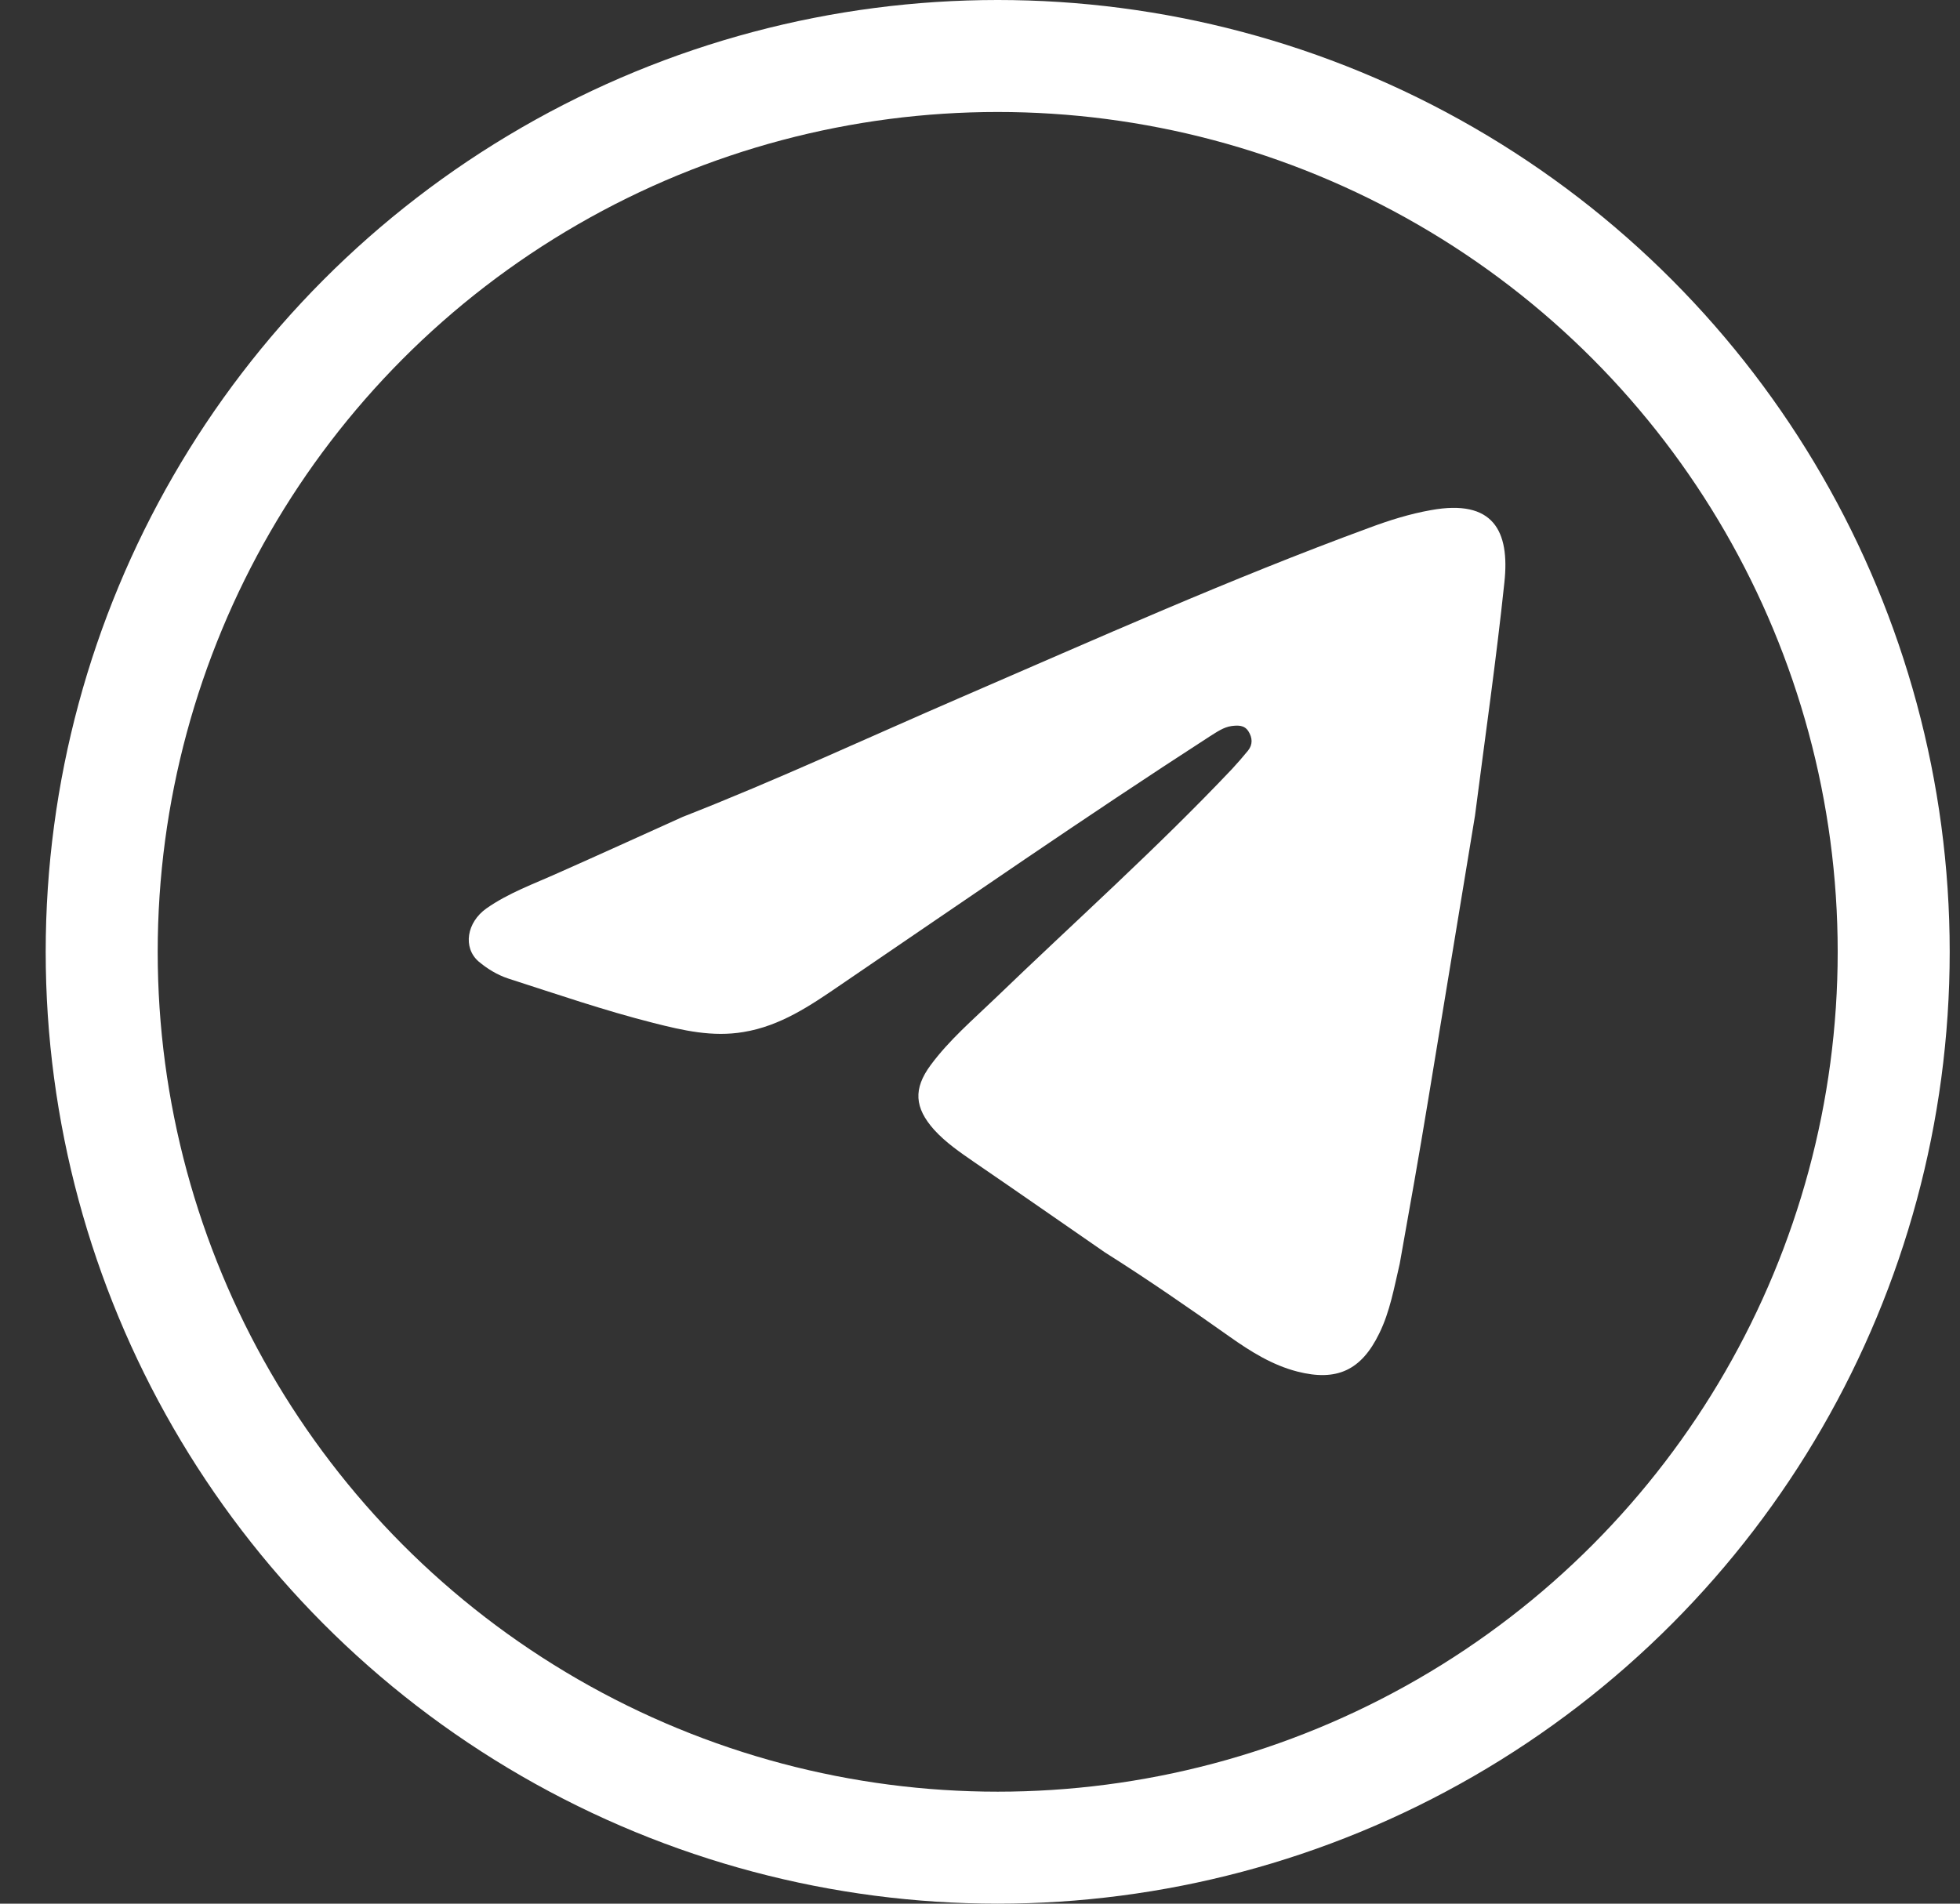
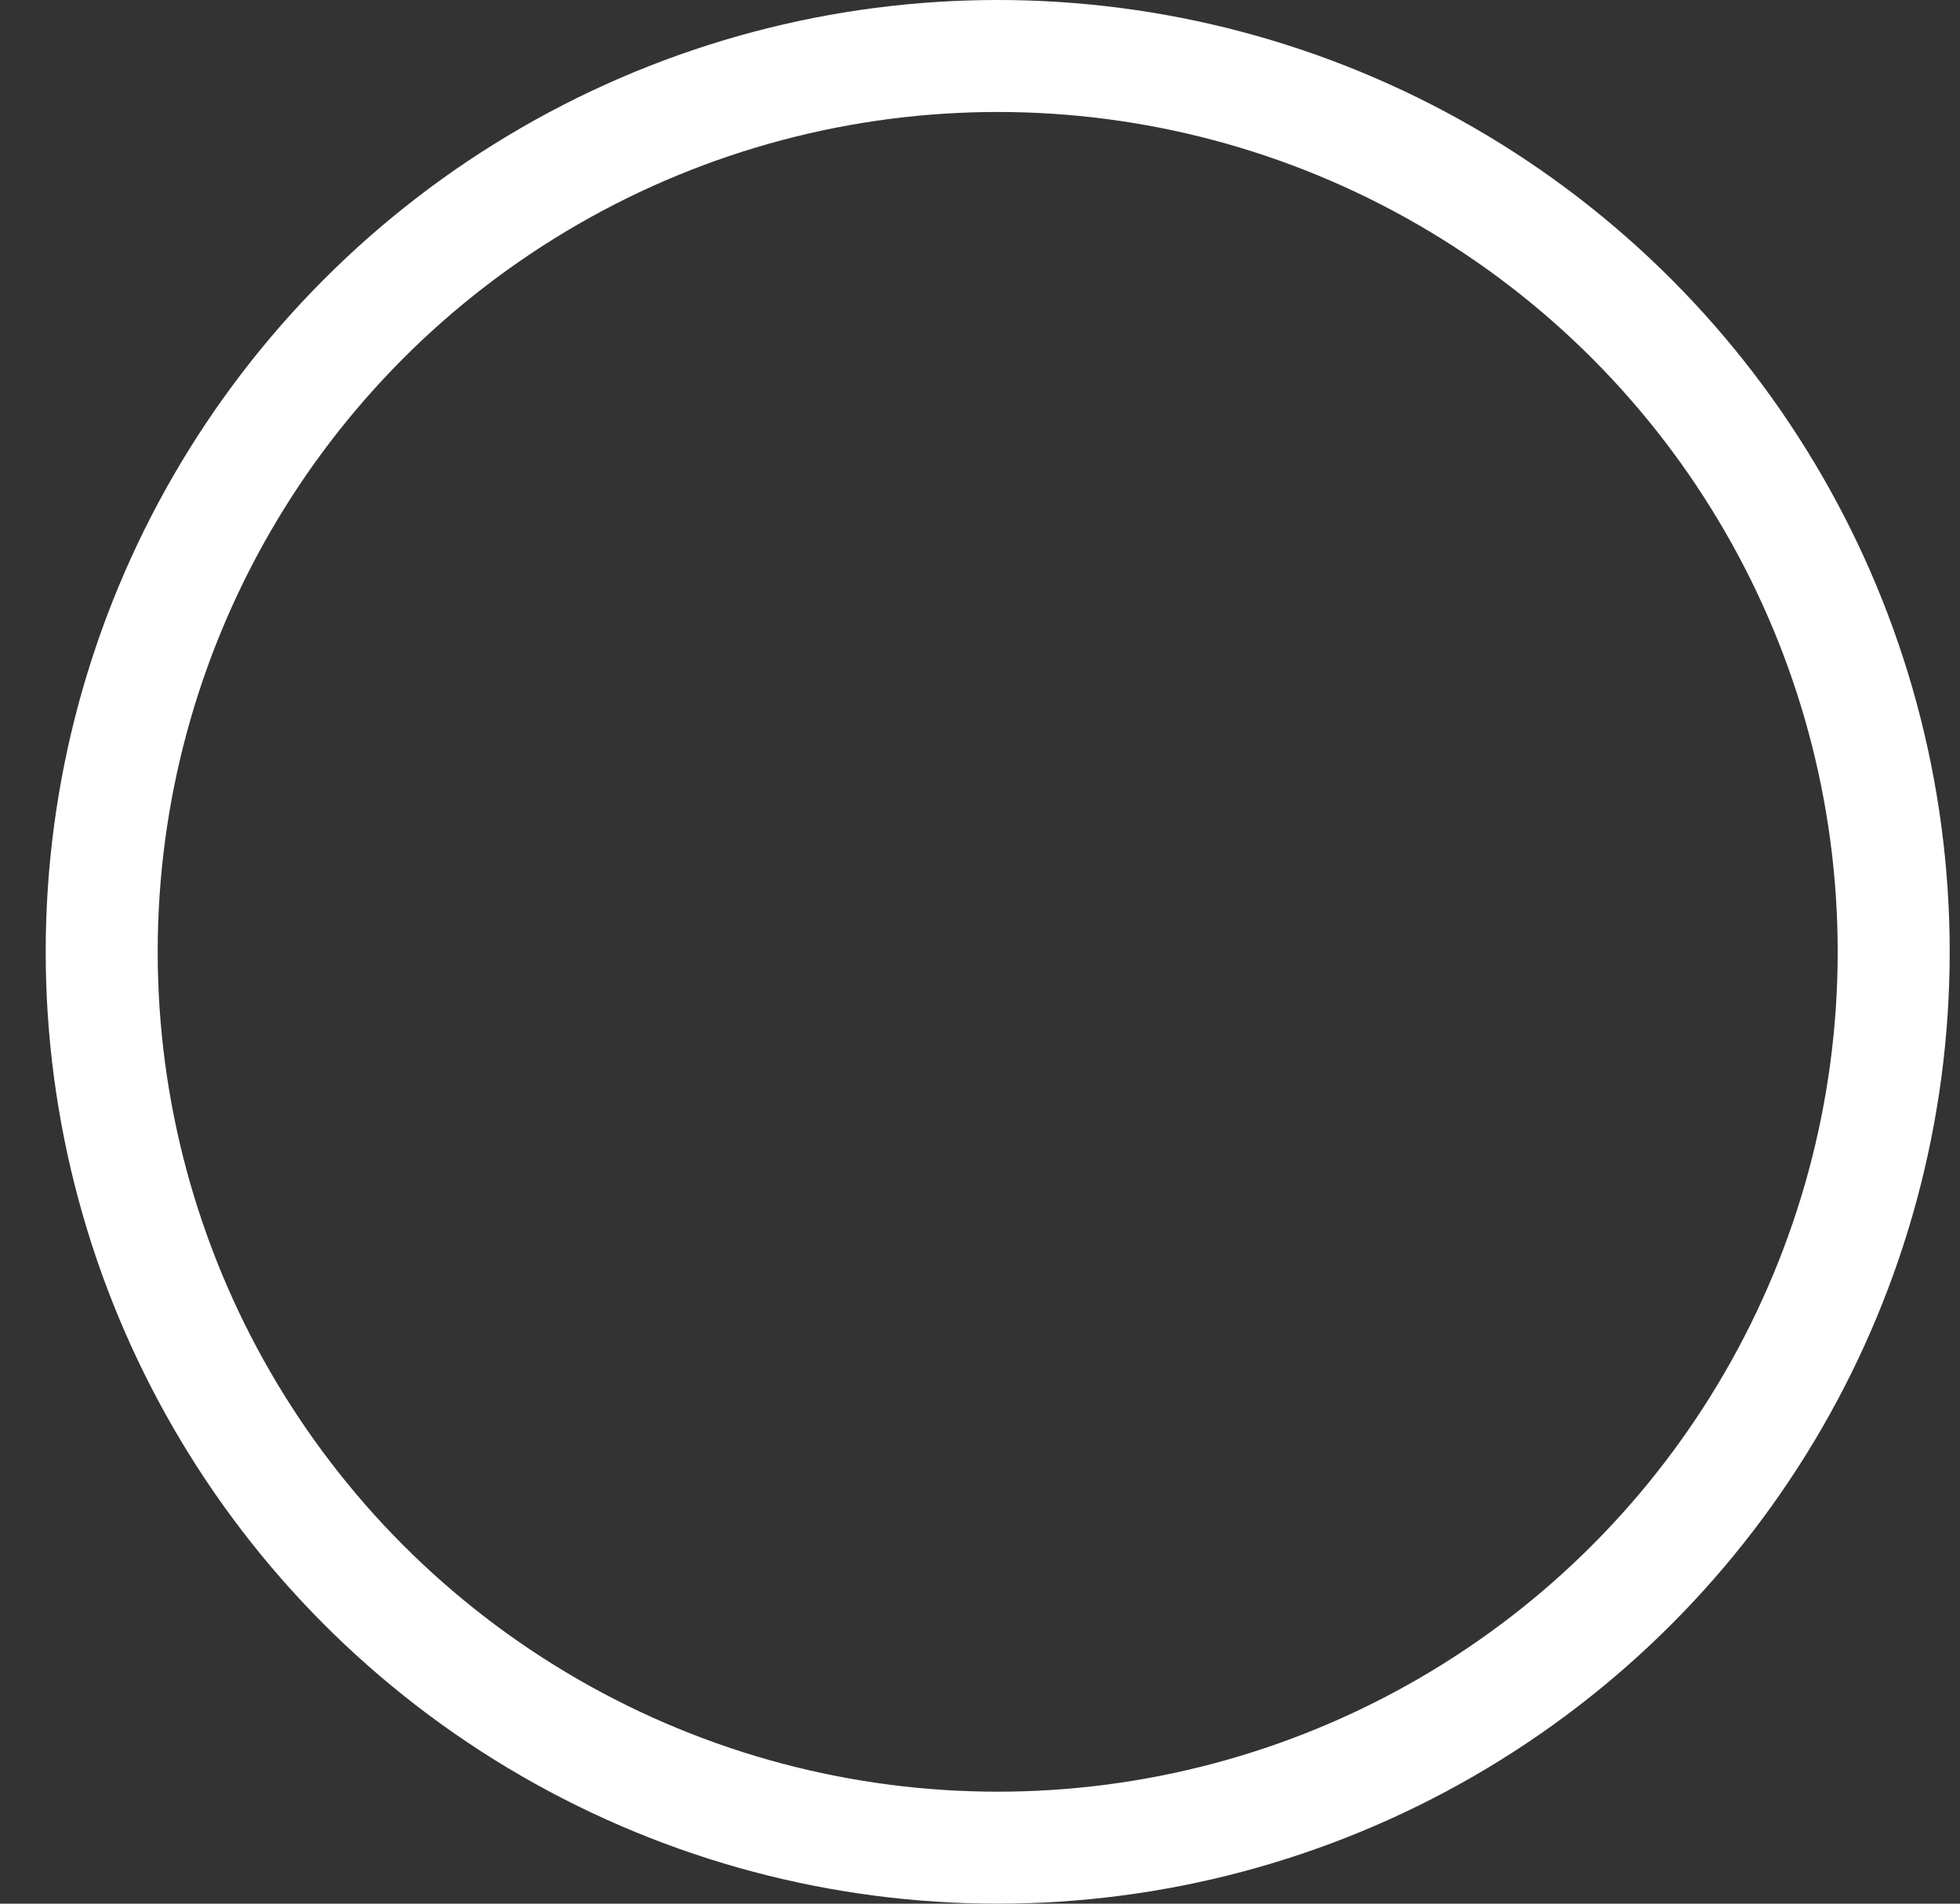
<svg xmlns="http://www.w3.org/2000/svg" width="35" height="34" viewBox="0 0 35 34" fill="none">
  <rect x="0" y="0" width="35" height="34" fill="#333333" stroke="none" />
  <circle cx="17.816" cy="17" r="16" stroke="white" stroke-width="2" />
-   <path d="M26.339 14.569C26.059 16.265 25.78 17.968 25.5 19.663C25.341 20.633 25.168 21.602 24.995 22.571C24.895 22.995 24.822 23.425 24.629 23.816C24.309 24.475 23.87 24.677 23.165 24.496C22.719 24.381 22.333 24.139 21.961 23.876C21.229 23.358 20.49 22.847 19.732 22.369C18.953 21.831 18.181 21.292 17.403 20.76C17.15 20.585 16.891 20.41 16.678 20.175C16.332 19.785 16.305 19.448 16.618 19.024C16.951 18.573 17.377 18.21 17.776 17.826C19.186 16.467 20.65 15.161 22.001 13.734C22.1 13.627 22.194 13.519 22.287 13.405C22.373 13.297 22.366 13.176 22.293 13.061C22.22 12.947 22.107 12.954 21.994 12.967C21.848 12.987 21.728 13.075 21.608 13.149C19.379 14.589 17.197 16.103 15.001 17.597C14.469 17.961 13.937 18.324 13.278 18.432C12.726 18.526 12.2 18.405 11.668 18.27C10.79 18.048 9.931 17.752 9.073 17.476C8.873 17.409 8.7 17.301 8.547 17.173C8.261 16.924 8.334 16.473 8.687 16.224C9.08 15.948 9.532 15.787 9.965 15.592C10.71 15.262 11.448 14.925 12.193 14.589C13.863 13.936 15.493 13.176 17.144 12.462C19.572 11.412 21.974 10.336 24.449 9.427C24.808 9.293 25.174 9.178 25.553 9.111C26.665 8.909 26.964 9.481 26.864 10.403C26.718 11.789 26.518 13.176 26.339 14.569Z" fill="white" />
</svg>